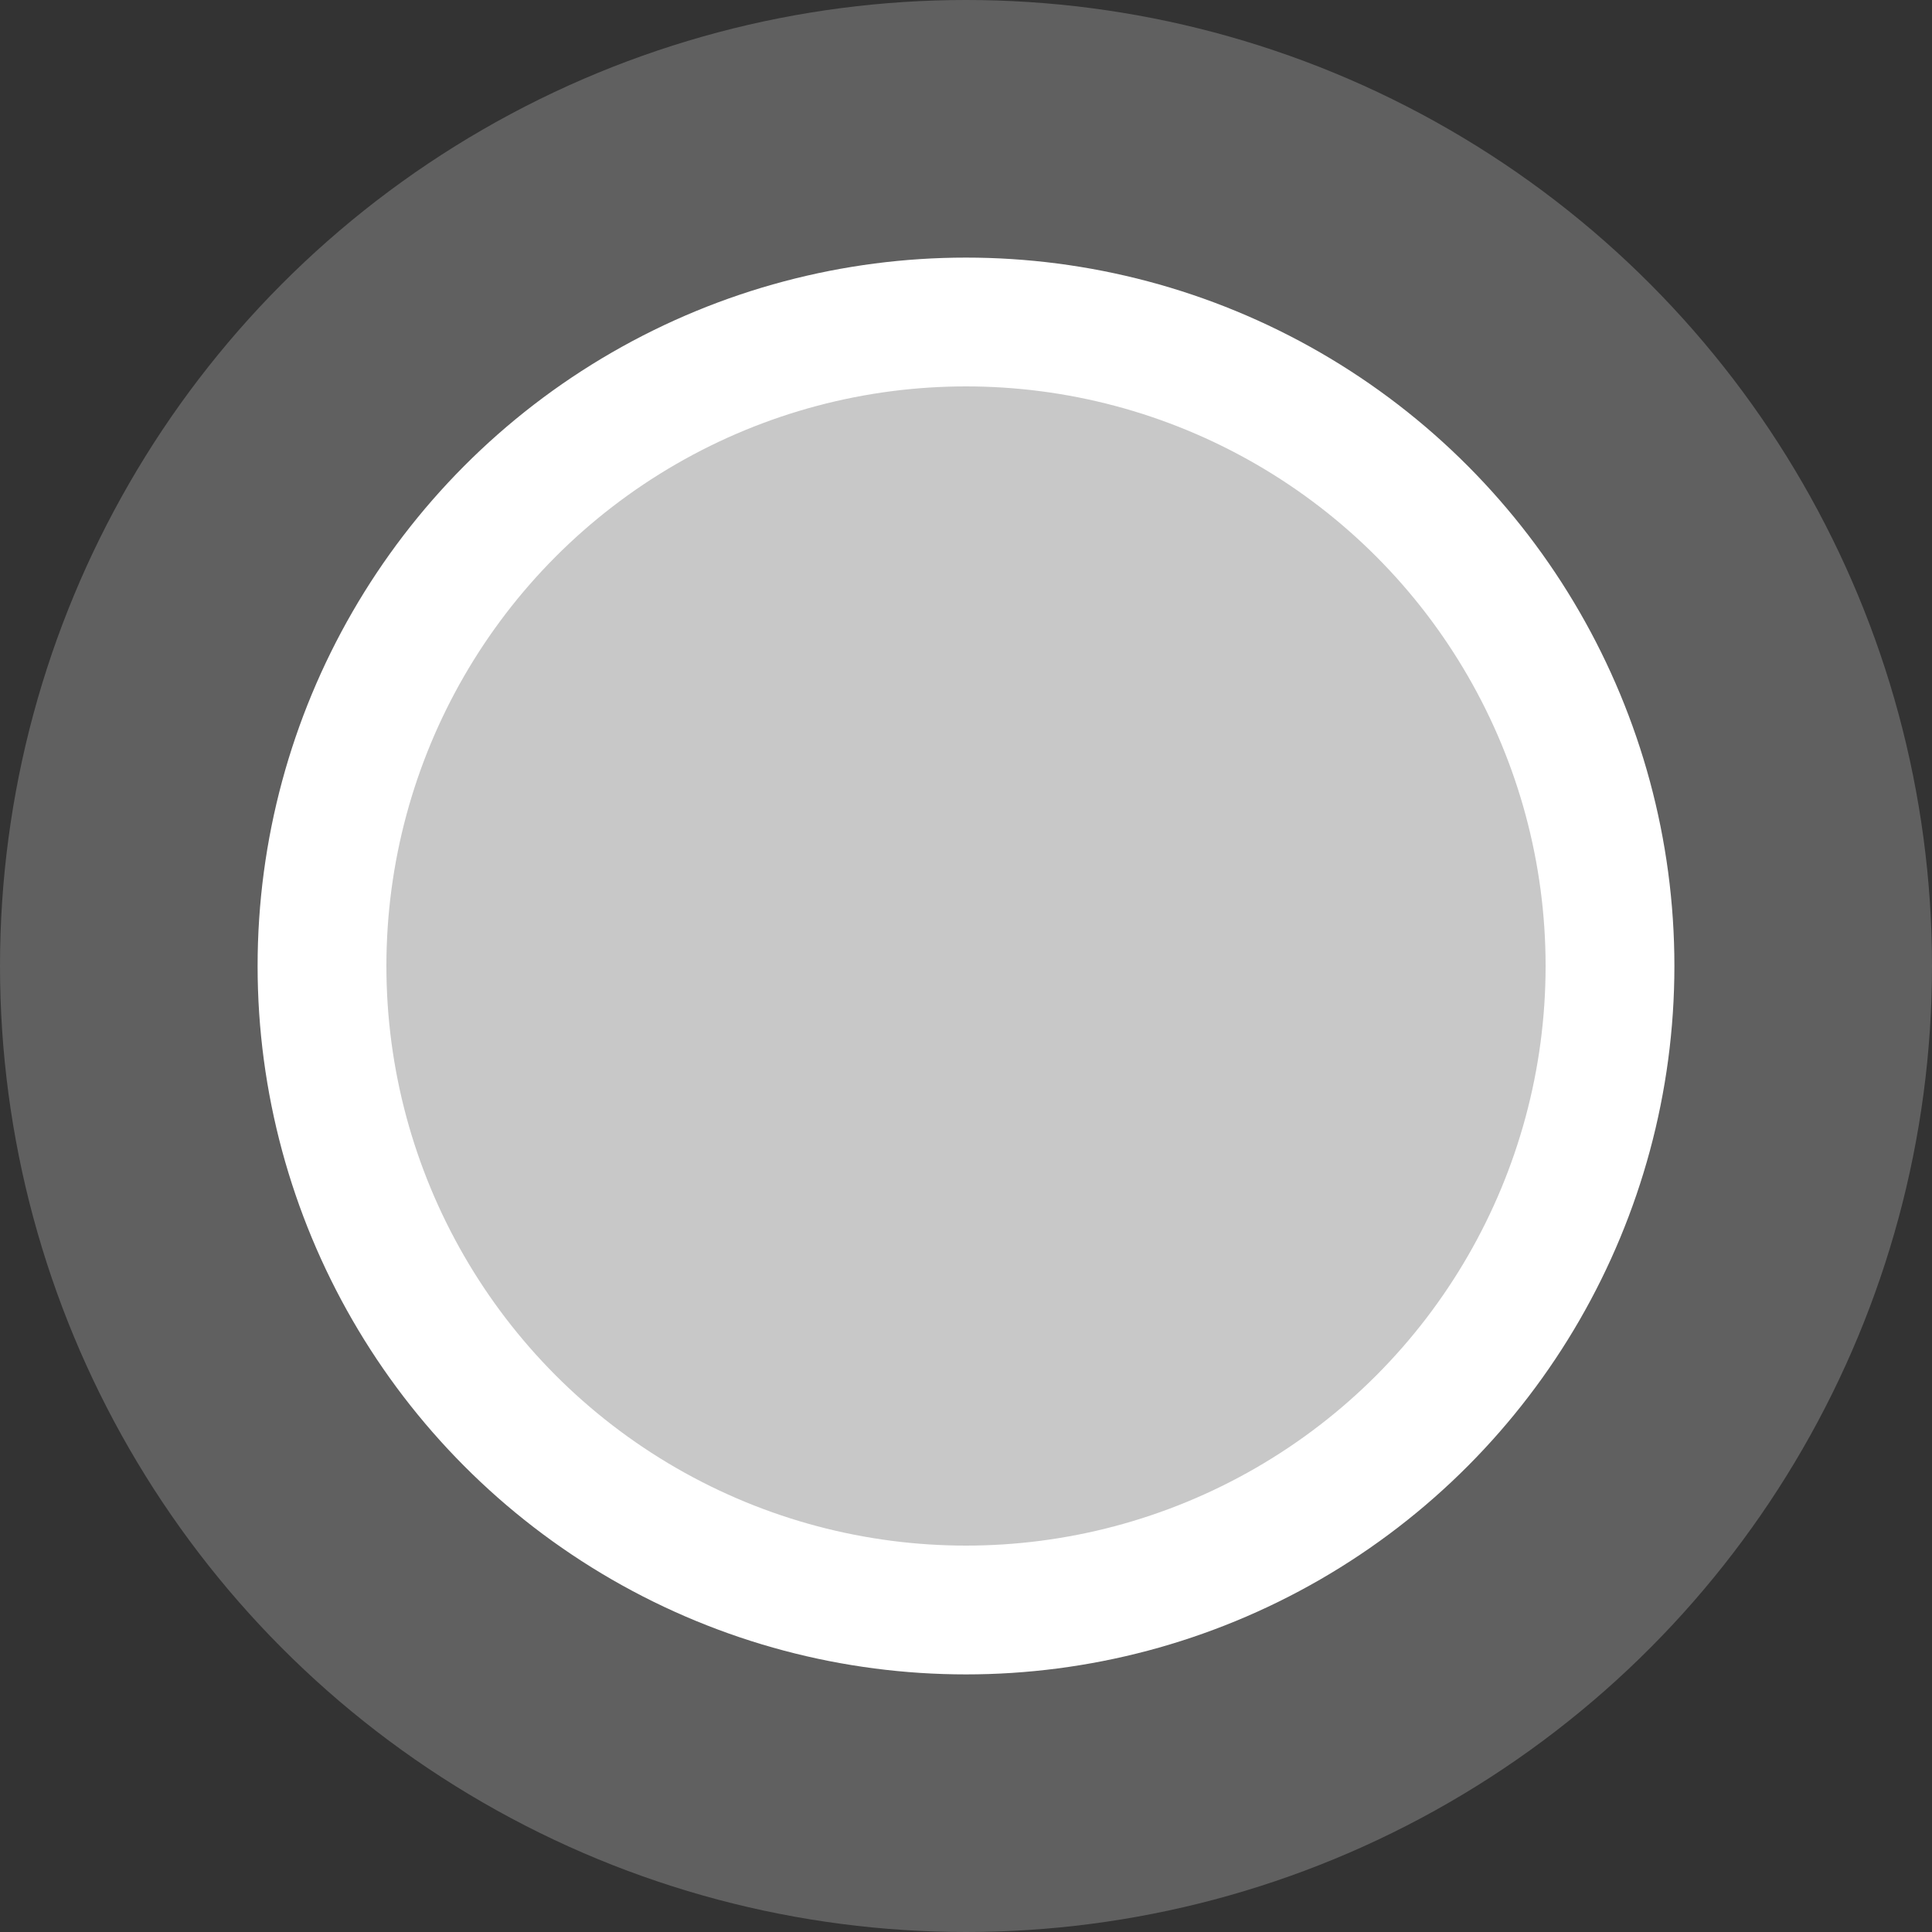
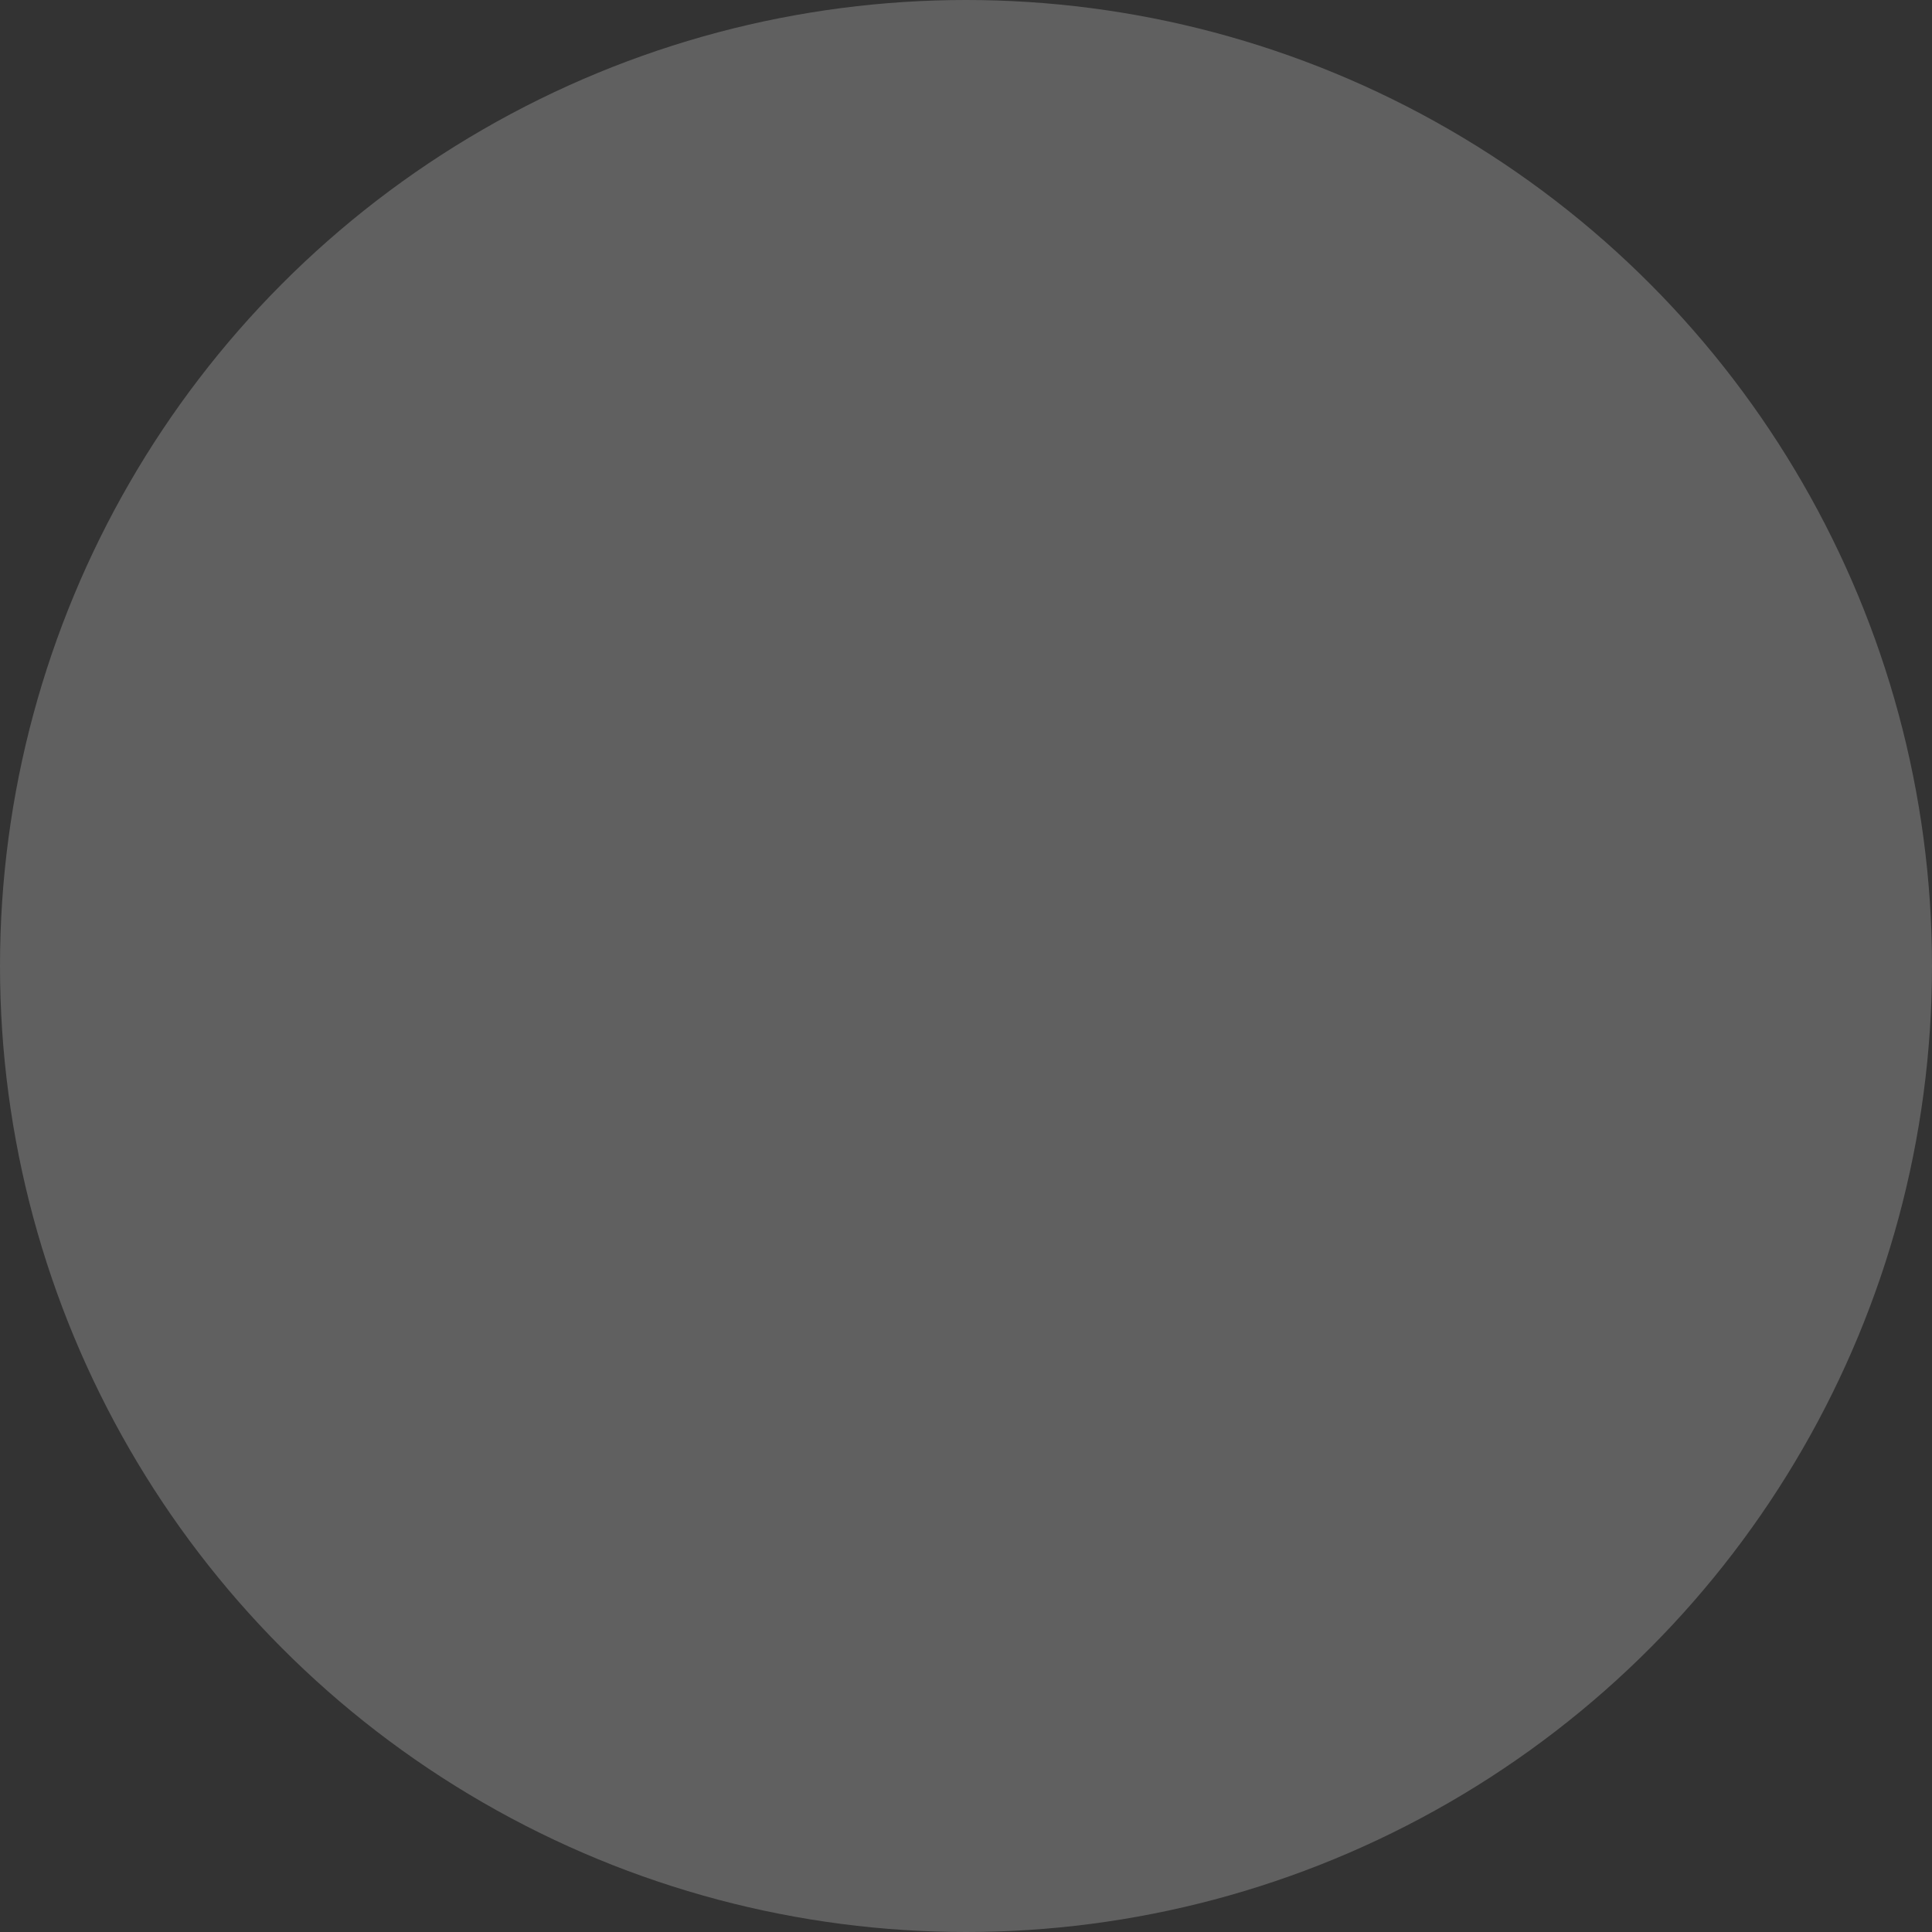
<svg xmlns="http://www.w3.org/2000/svg" width="15" height="15" aria-hidden="true">
  <rect width="100%" height="100%" fill="#333333" stroke="none" />
  <circle cx="7.5" cy="7.5" r="7.5" fill="rgb(200,200,200)" opacity="0.3" />
-   <circle cx="7.5" cy="7.5" r="5" stroke="rgb(255,255,255)" stroke-width="1" fill="rgb(200,200,200)" />
</svg>